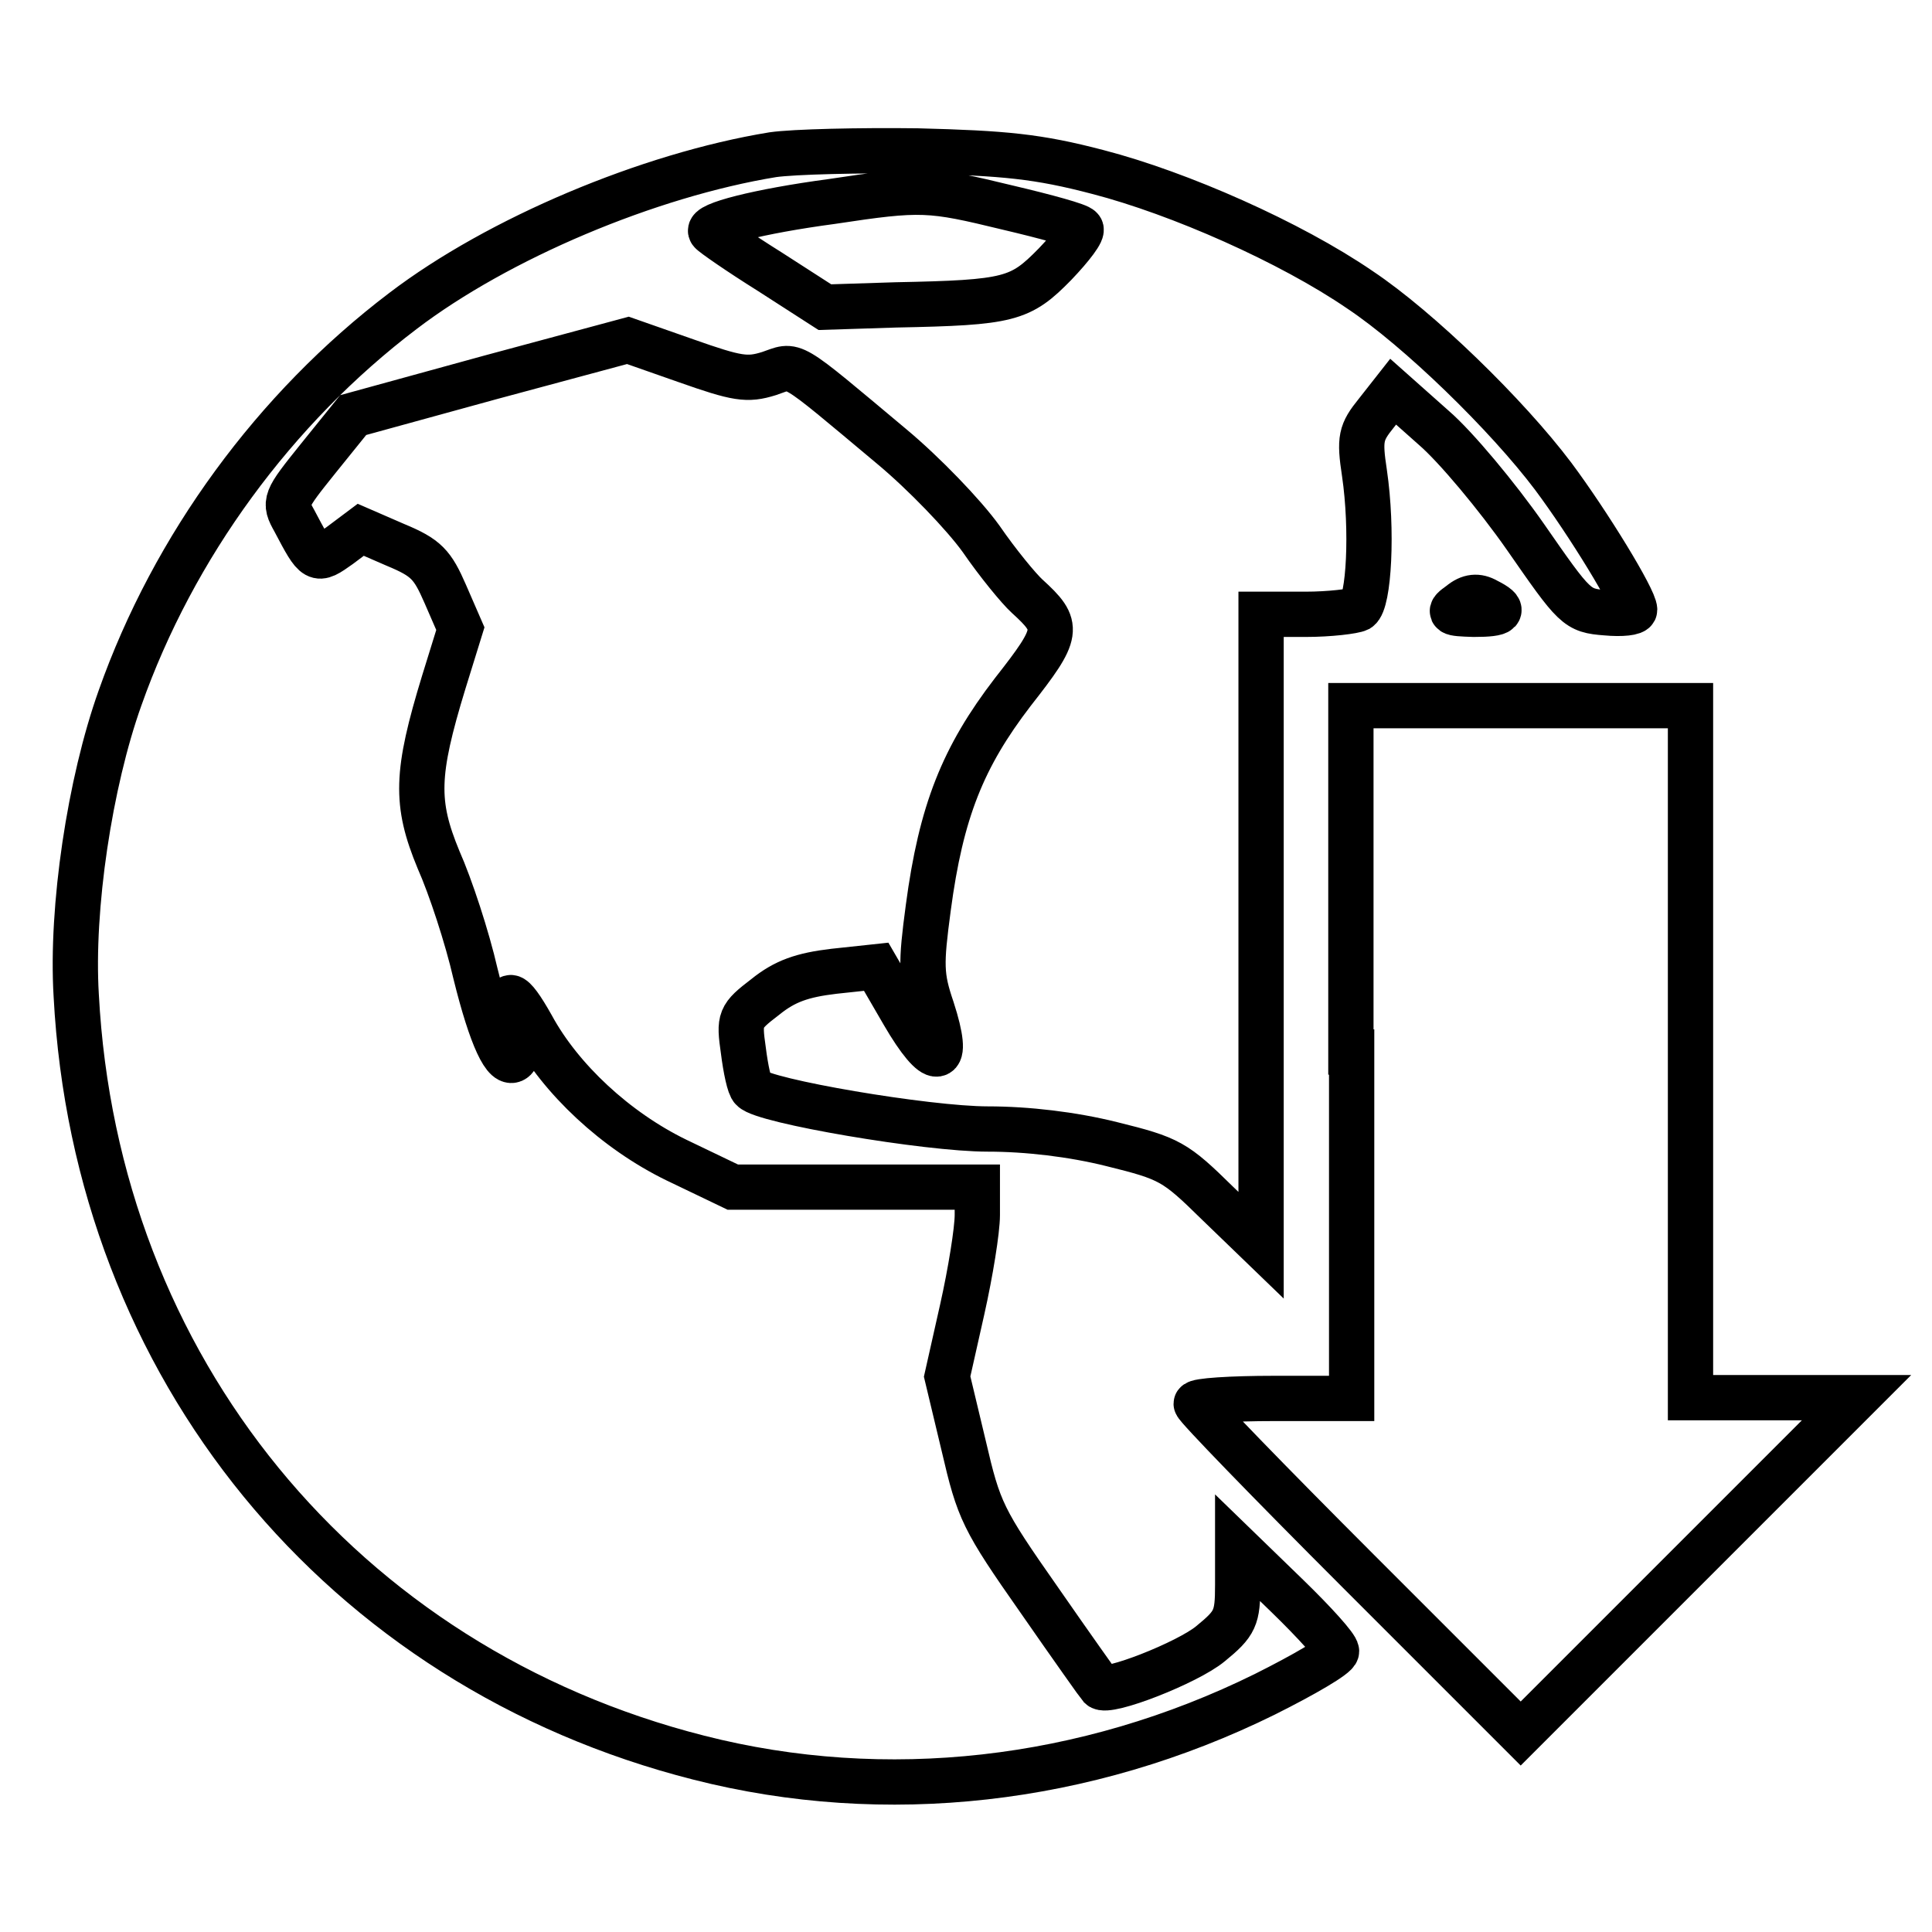
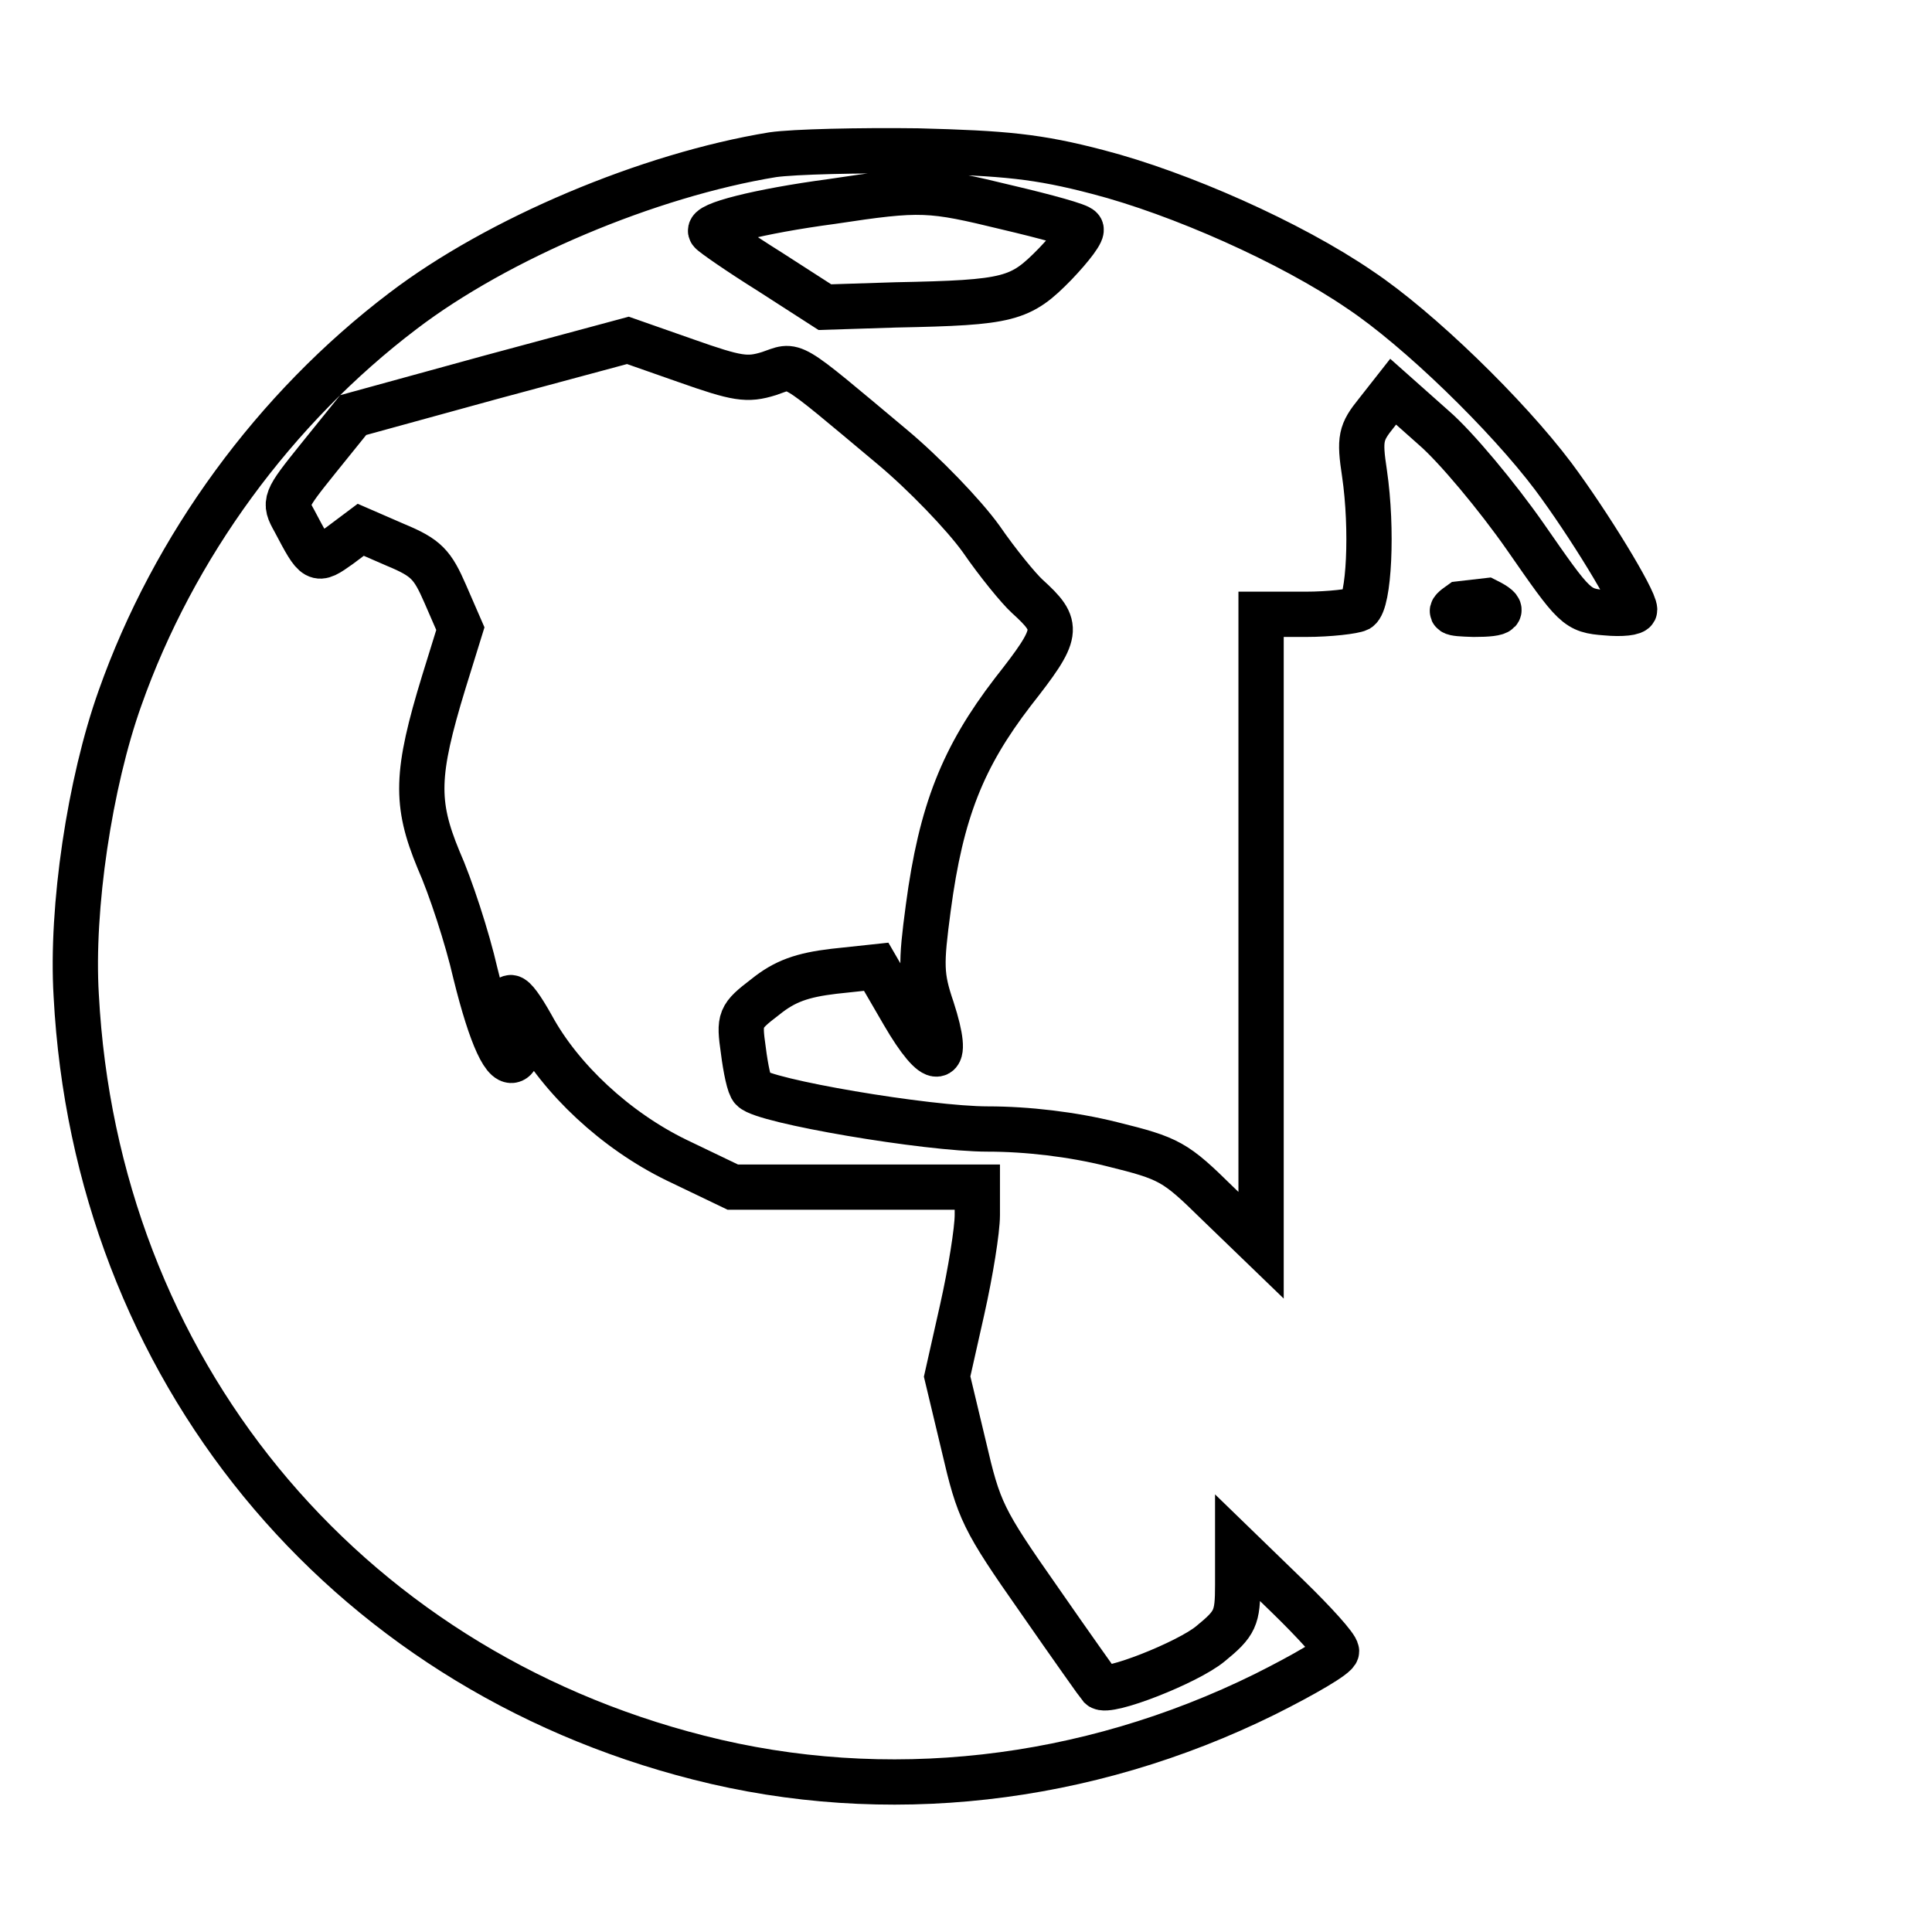
<svg xmlns="http://www.w3.org/2000/svg" version="1.1" x="0px" y="0px" viewBox="0 0 256 256" enable-background="new 0 0 256 256" xml:space="preserve">
  <g>
    <g>
      <path stroke-width="6" fill-opacity="0" stroke="#000000" d="M102.4,20.5c-16.5,2.7-36.4,11.1-49,20.7C36.4,54.1,23,72.4,15.9,92.5c-4,11.2-6.5,27.8-5.8,39.4  c2.6,49.3,35.2,89,82.5,101c24.7,6.3,51.3,3.3,75-8.4c5.2-2.6,9.5-5.1,9.5-5.7s-2.9-3.8-6.5-7.3l-6.6-6.4v4.9  c0,4.4-0.3,5.1-3.6,7.8c-3,2.5-13.7,6.7-14.6,5.7c-0.1-0.1-3.8-5.3-8.1-11.5c-7.5-10.7-8-11.8-10-20.4l-2.2-9.2l2-8.9  c1.1-4.9,2-10.5,2-12.5v-3.7h-16.2H97.1l-7.5-3.6c-8-3.9-15.3-10.7-19.1-17.7c-2.8-5-3.8-5.1-2.6-0.2c0.6,2.2,0.7,4.1,0.3,4.5  c-1.2,1.2-3.1-2.8-5.2-11.3c-1.1-4.8-3.3-11.5-4.9-15.1c-3.1-7.5-3-11.4,0.7-23.5l2.2-7.1l-2-4.6c-1.7-3.9-2.5-4.8-6.6-6.5l-4.6-2  l-2.8,2.1c-3.1,2.2-3.1,2.2-6-3.3c-1.4-2.5-1.3-2.7,3.2-8.3l4.6-5.7L65,50l18.2-4.9l7.7,2.7c6.8,2.4,8.1,2.6,11,1.7  c3.6-1.2,2.2-2.1,16.3,9.7c4.2,3.5,9.5,9,11.8,12.2c2.2,3.2,5,6.6,6.1,7.6c4.4,4,4.3,4.8-1.9,12.7c-6.6,8.6-9.5,15.8-11.2,28.6  c-1,7.5-1,9,0.5,13.4c2.5,7.7,0.5,8-3.8,0.6l-3.6-6.2l-5.6,0.6c-4.2,0.5-6.5,1.3-9.1,3.4c-3.4,2.6-3.5,2.9-2.9,7.1  c0.3,2.4,0.8,4.8,1.2,5.1c1.4,1.6,23.1,5.3,31.2,5.3c5.2,0,11.2,0.7,16.4,2c7.7,1.9,8.4,2.3,14,7.8l5.8,5.6v-41.8V81.4h5.9  c3.2,0,6.4-0.4,7-0.7c1.4-0.9,1.9-10.5,0.8-18c-0.7-4.6-0.5-5.4,1.6-8l2.2-2.8l5.4,4.8c2.9,2.5,8.4,9.1,12.1,14.4  c6.6,9.5,6.8,9.8,10.7,10.1c2.1,0.2,3.8,0,3.8-0.4c0-1.4-6.1-11.4-10.8-17.7c-6.1-8.1-17.8-19.5-25.6-24.7  c-9.2-6.3-23.9-12.8-34.7-15.6c-8-2.1-12.4-2.5-23.9-2.8C113.9,19.9,105.2,20.1,102.4,20.5z M133.5,27.5c5.1,1.2,9.5,2.4,9.7,2.8  c0.4,0.3-1.2,2.4-3.4,4.7c-4.6,4.7-6,5.1-21.1,5.4l-9.4,0.3l-7.3-4.7c-4-2.5-7.6-5-7.8-5.3c-0.7-0.9,6.3-2.7,16-4  C122.1,24.9,123.2,25,133.5,27.5z" />
-       <path stroke-width="6" fill-opacity="0" stroke="#000000" d="M193.5,80c-1.7,1.2-1.5,1.3,1.8,1.4c3.8,0,4.3-0.5,1.7-1.8C195.8,78.9,194.7,79,193.5,80z" />
-       <path stroke-width="6" fill-opacity="0" stroke="#000000" d="M179.1,139.4v45.9h-10.3c-5.6,0-10.3,0.3-10.3,0.7c0,0.4,9.7,10.4,21.5,22.2l21.5,21.5l22.3-22.3  l22.2-22.2h-11H224v-45.9V93.5h-22.5h-22.5V139.4z" />
+       <path stroke-width="6" fill-opacity="0" stroke="#000000" d="M193.5,80c-1.7,1.2-1.5,1.3,1.8,1.4c3.8,0,4.3-0.5,1.7-1.8z" />
    </g>
  </g>
</svg>